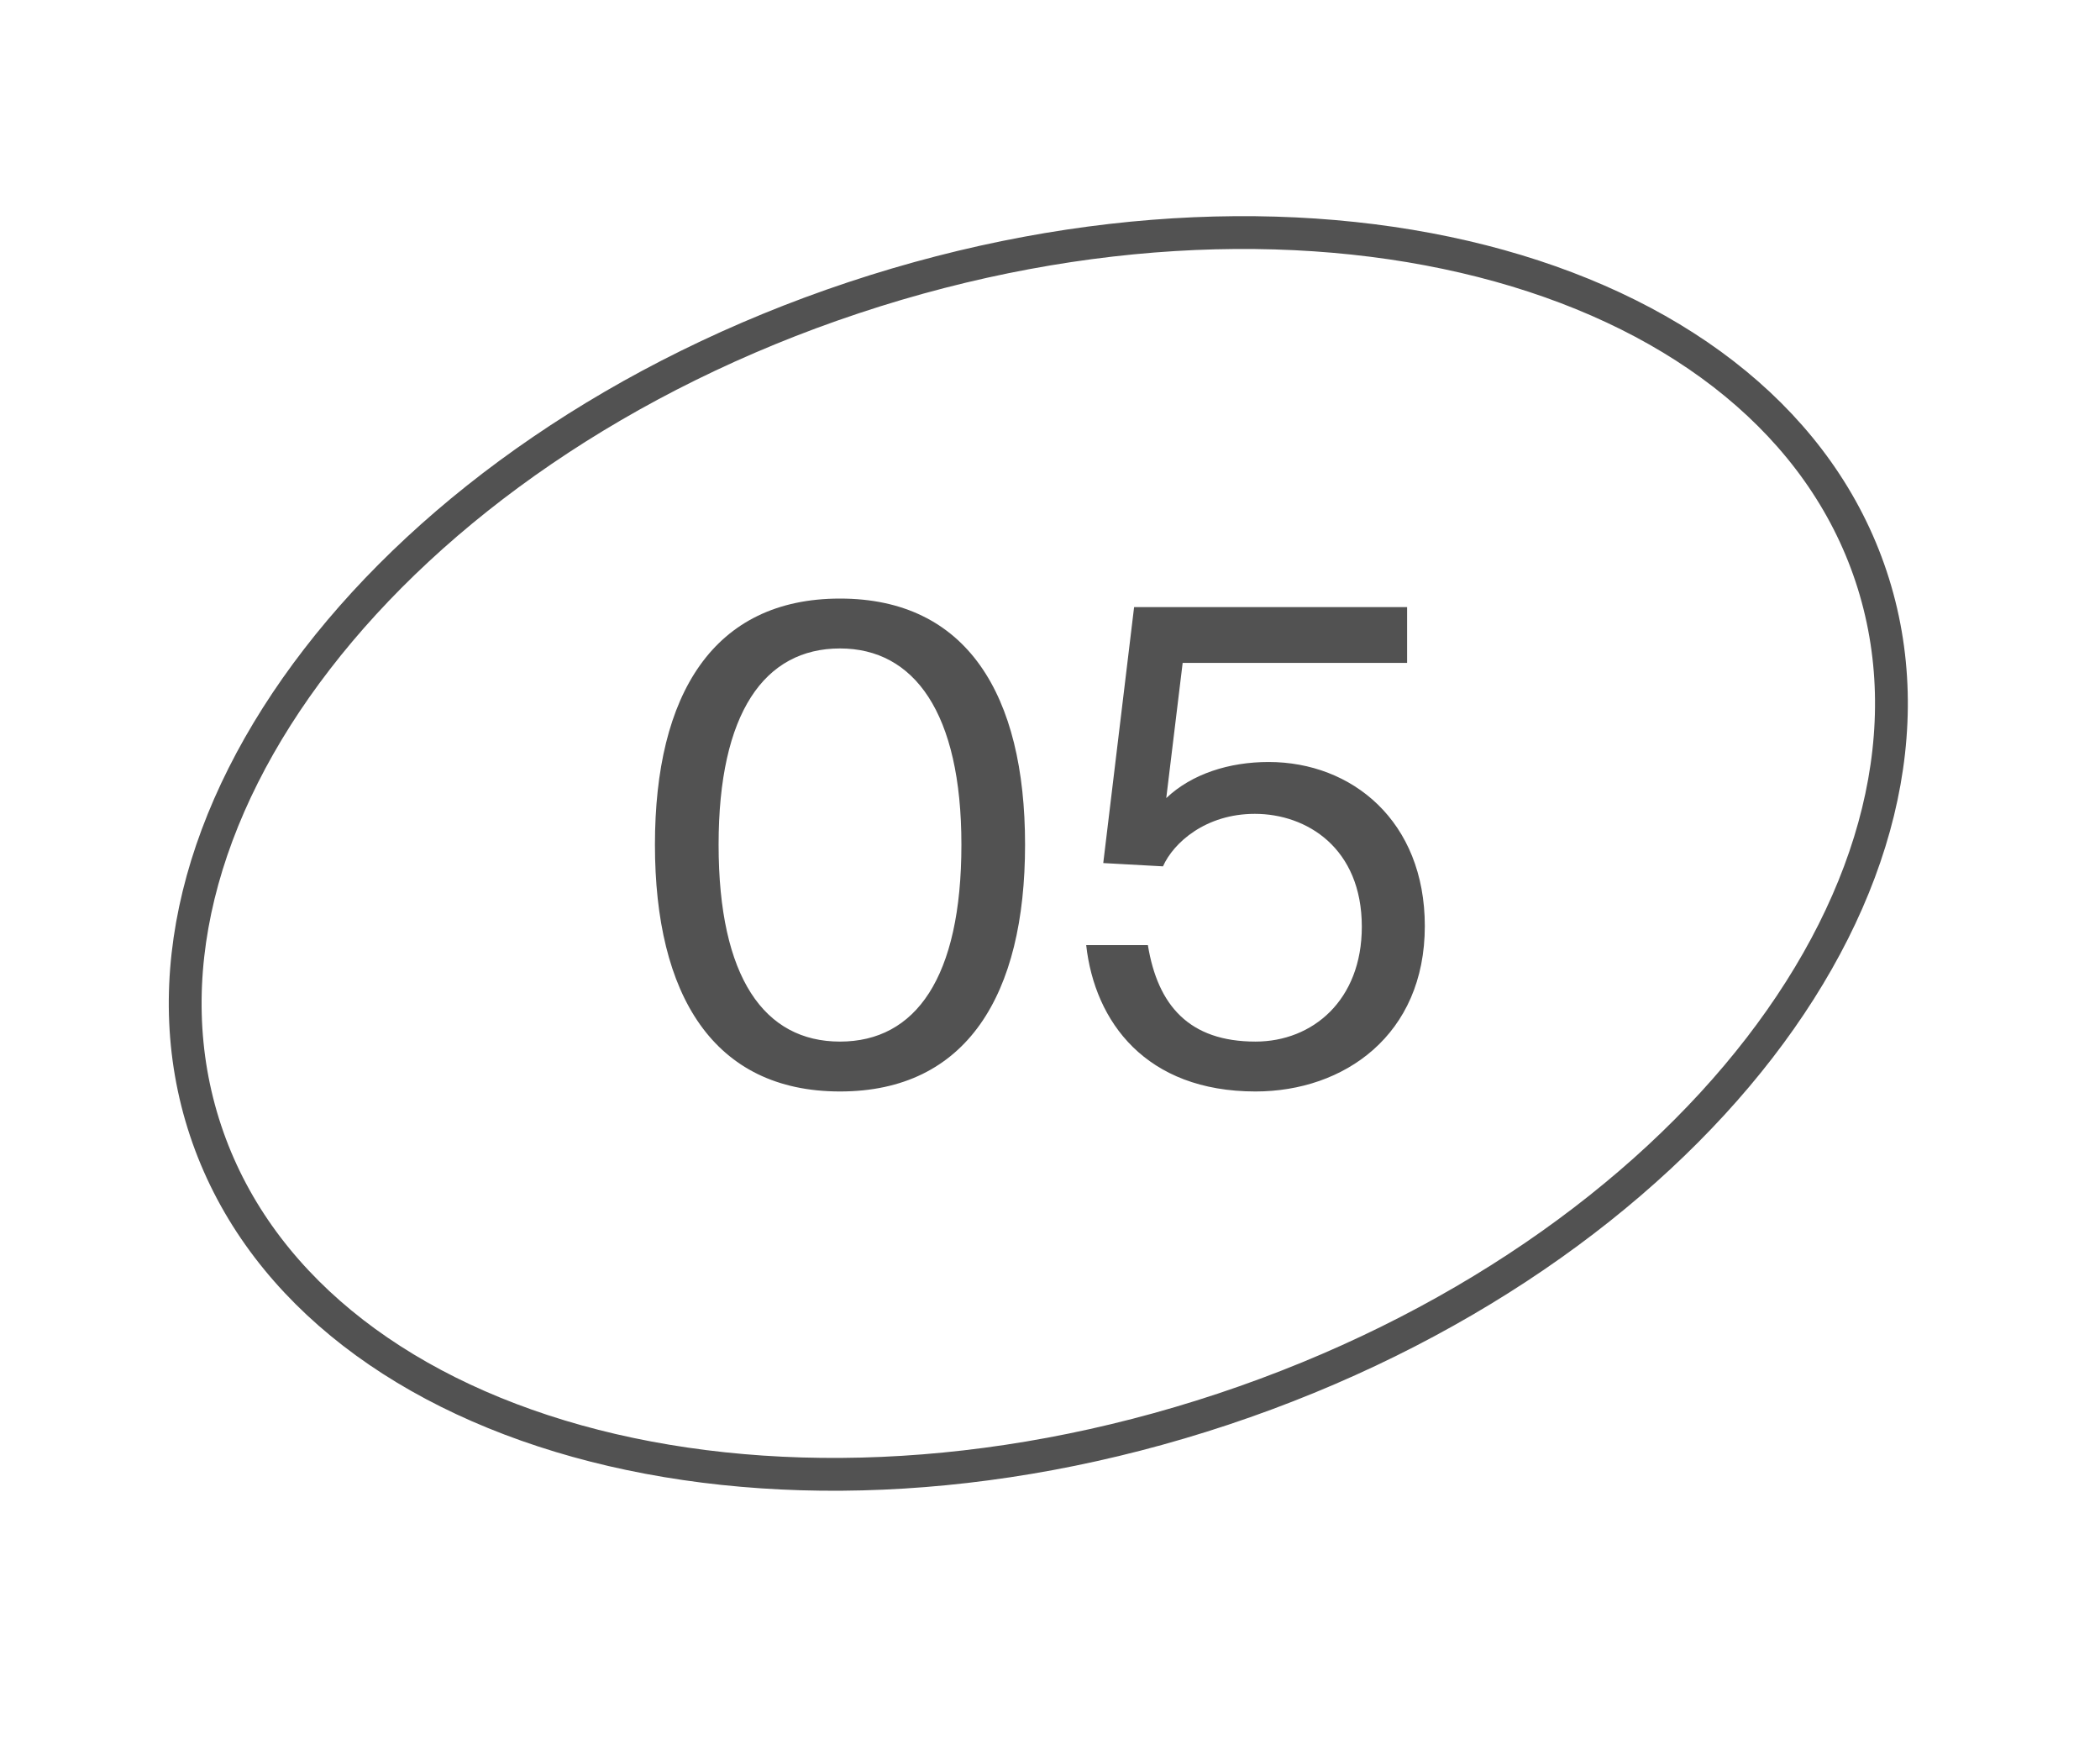
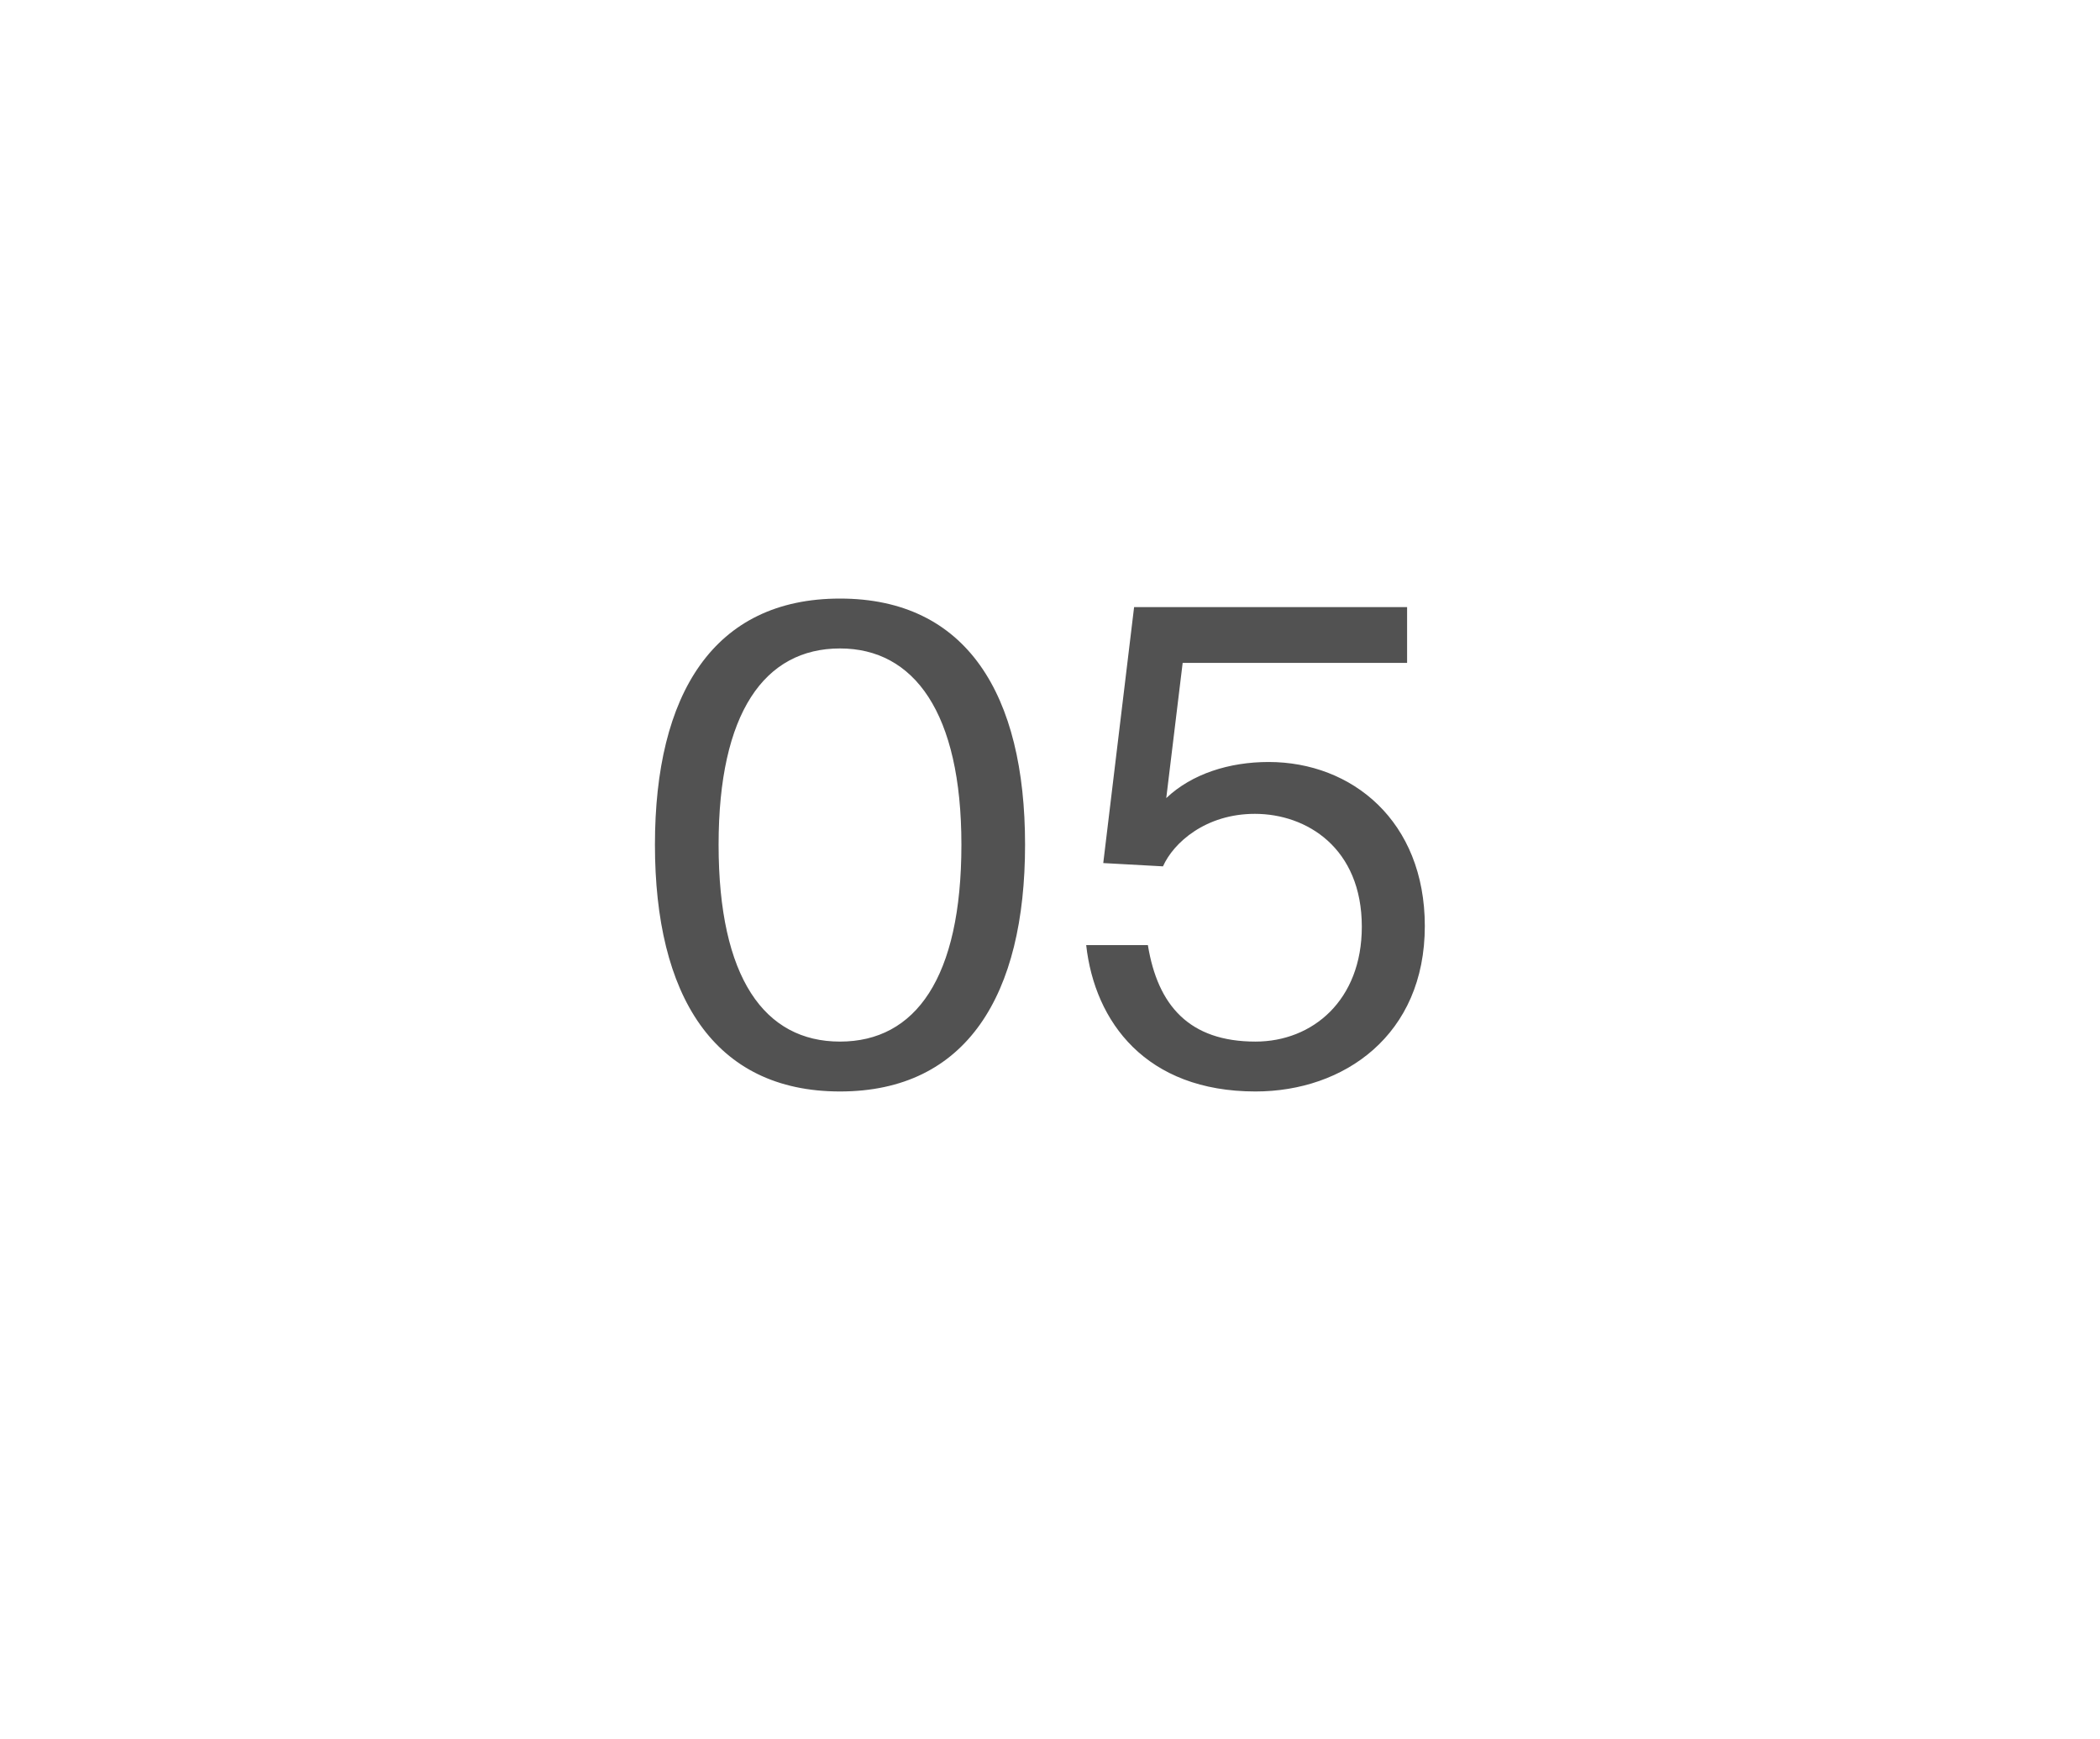
<svg xmlns="http://www.w3.org/2000/svg" width="64" height="53" viewBox="0 0 64 53" fill="none">
  <path d="M29.3 25.74C29.3 29.8 27.9 31.74 25.6 31.74C23.3 31.74 21.9 29.8 21.9 25.74C21.9 21.72 23.3 19.76 25.6 19.76C27.86 19.76 29.3 21.72 29.3 25.74ZM31.24 25.74C31.24 21.16 29.46 18.24 25.6 18.24C21.74 18.24 19.96 21.16 19.96 25.74C19.96 30.32 21.74 33.26 25.6 33.26C29.46 33.26 31.24 30.32 31.24 25.74ZM38.263 31.74C36.243 31.74 35.283 30.64 34.983 28.8H33.103C33.363 31.14 34.923 33.26 38.263 33.26C40.963 33.26 43.423 31.54 43.423 28.22C43.423 25.02 41.203 23.22 38.663 23.22C37.463 23.22 36.323 23.58 35.543 24.32L36.043 20.2L42.883 20.2V18.5L34.563 18.5L33.623 26.3L35.443 26.4C35.763 25.68 36.743 24.8 38.243 24.8C39.823 24.8 41.503 25.84 41.503 28.24C41.503 30.48 40.003 31.74 38.263 31.74Z" fill="#525252" />
-   <path d="M57.024 17.566C58.554 22.168 57.188 27.311 53.624 31.931C50.061 36.548 44.334 40.593 37.276 42.941C30.218 45.288 23.208 45.479 17.59 43.915C11.968 42.349 7.794 39.049 6.264 34.447C4.734 29.846 6.099 24.703 9.664 20.083C13.227 15.465 18.954 11.42 26.012 9.073C33.07 6.726 40.08 6.535 45.698 8.099C51.32 9.664 55.494 12.965 57.024 17.566Z" stroke="#525252" />
</svg>